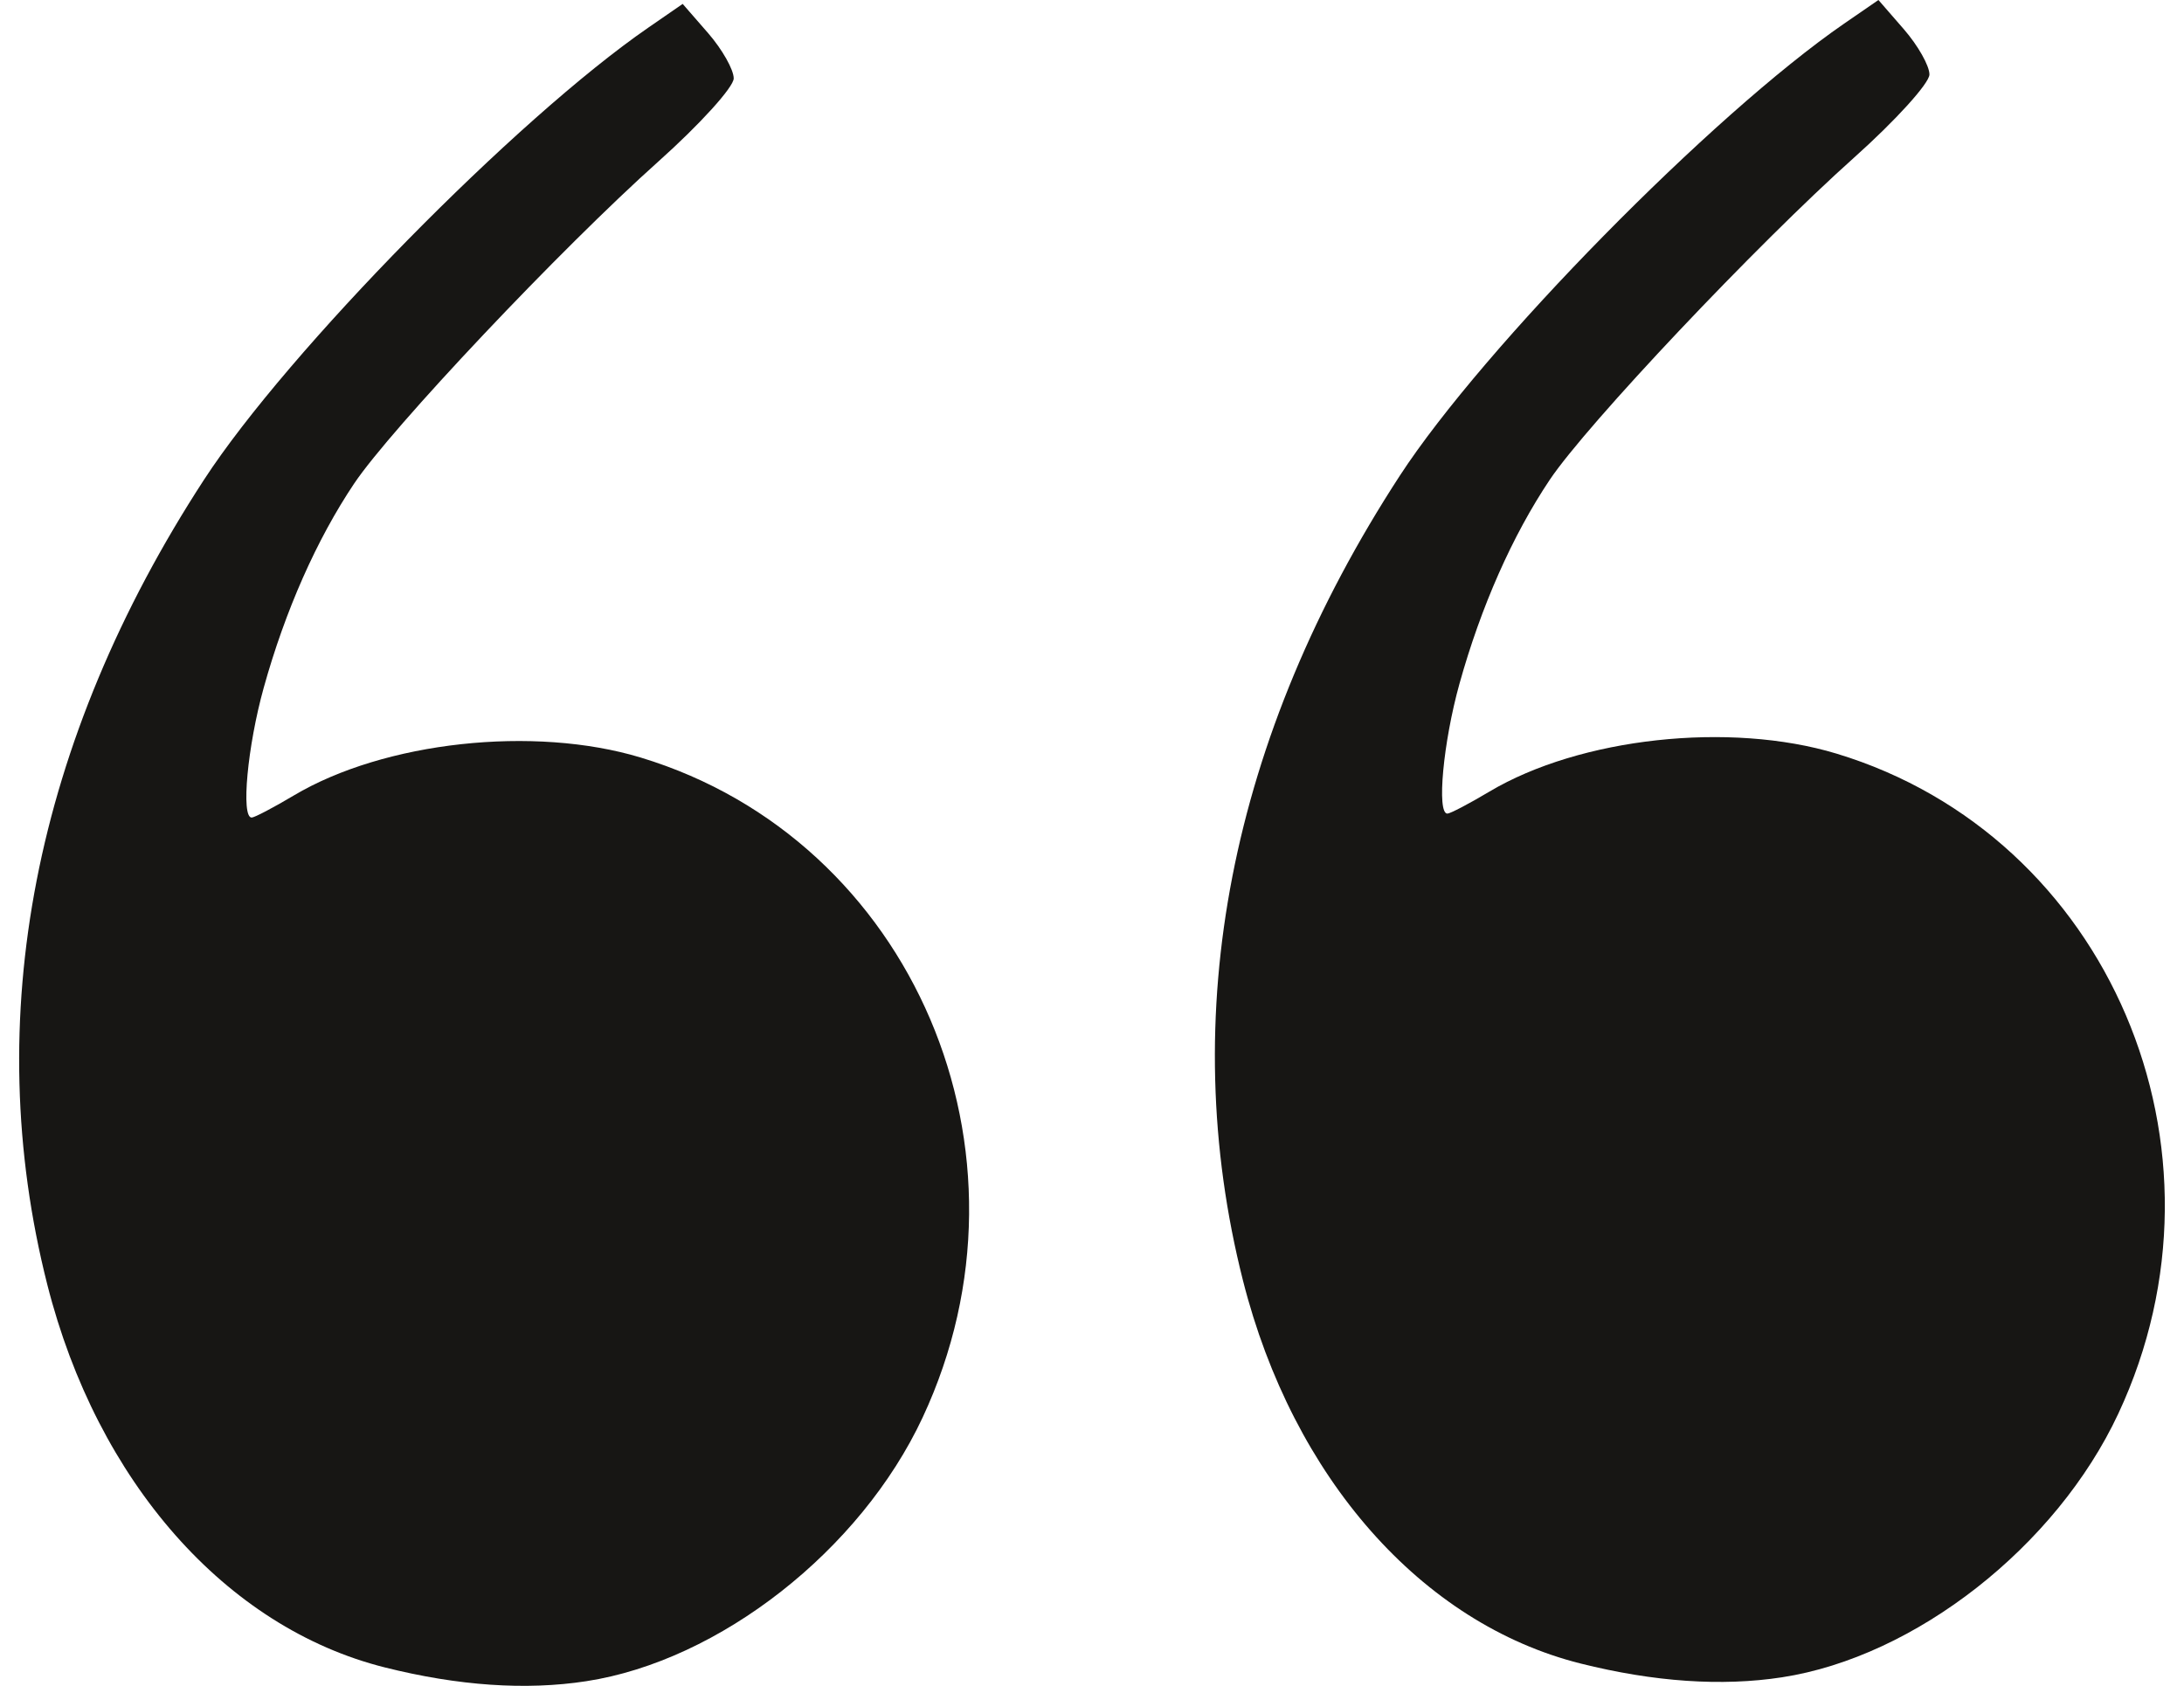
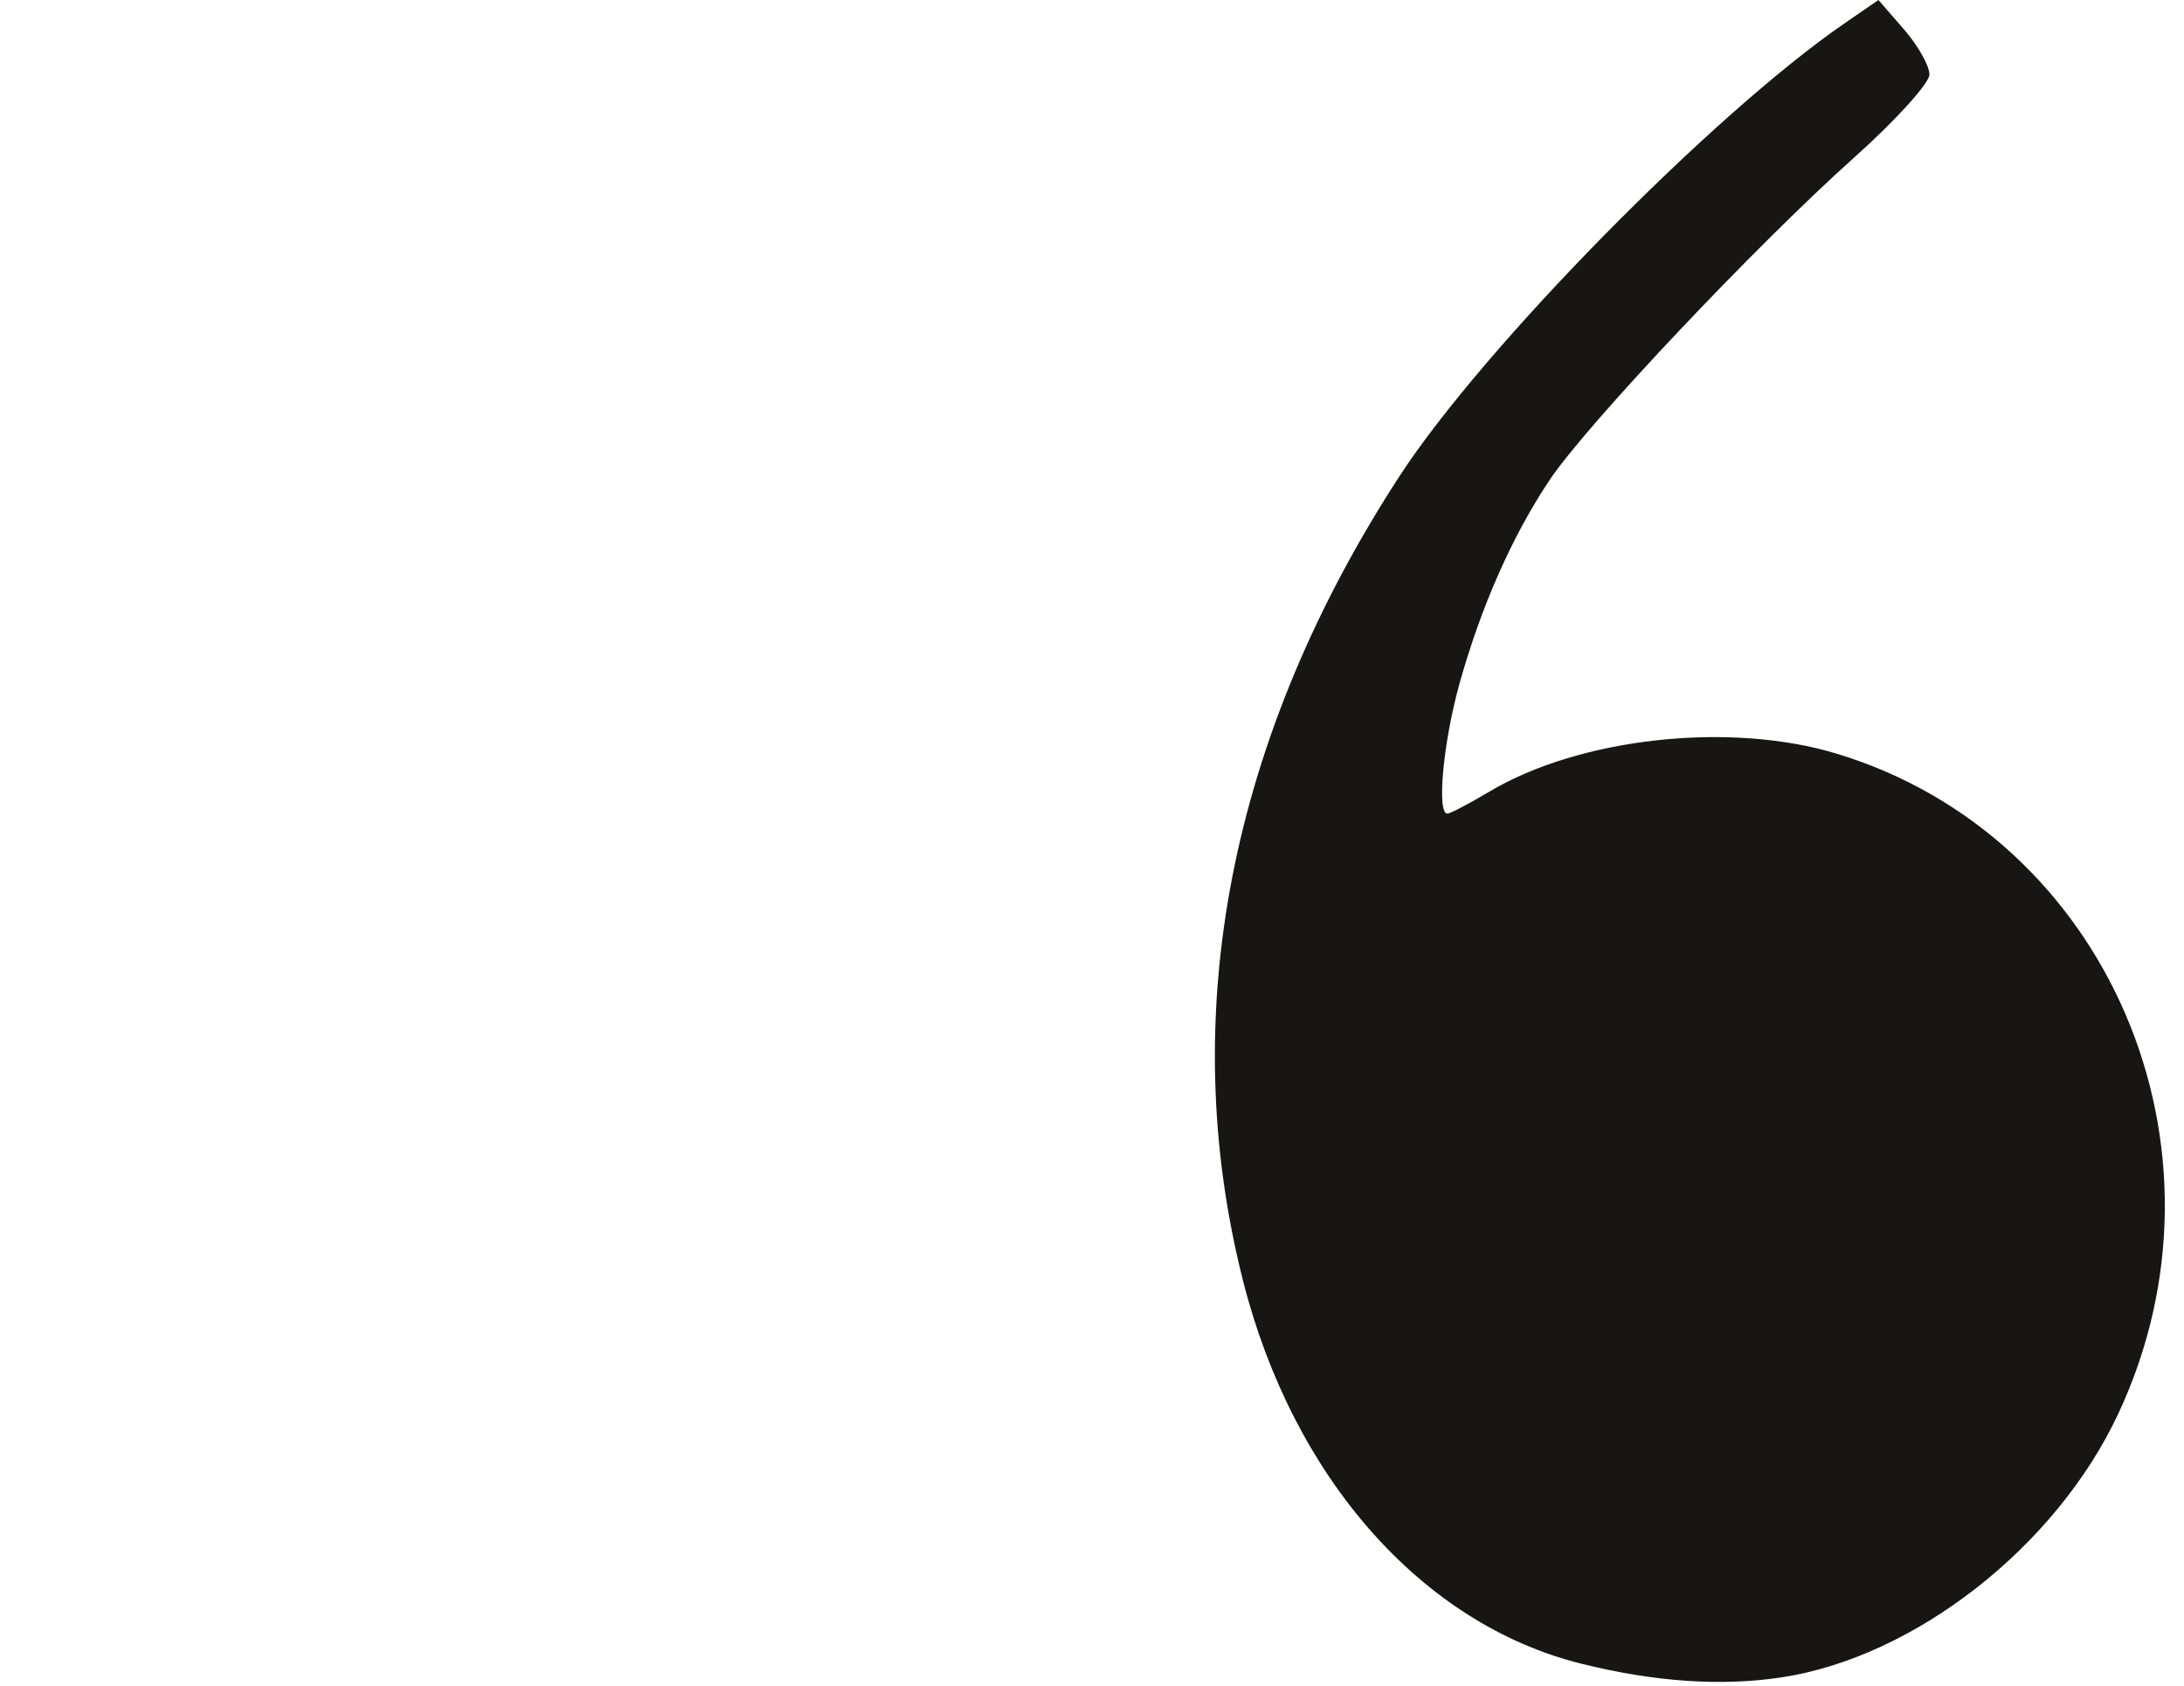
<svg xmlns="http://www.w3.org/2000/svg" width="57" height="44" viewBox="0 0 57 44" fill="none">
  <path fill-rule="evenodd" clip-rule="evenodd" d="M46.507 43.777C49.988 43.243 53.667 40.359 55.286 36.895C58.519 29.983 55.032 21.818 47.93 19.669C45.141 18.826 41.238 19.253 38.873 20.66C38.342 20.977 37.848 21.235 37.775 21.235C37.492 21.235 37.665 19.375 38.09 17.847C38.651 15.834 39.471 13.979 40.447 12.522C41.414 11.079 45.849 6.384 48.392 4.111C49.472 3.146 50.356 2.171 50.356 1.944C50.357 1.718 50.057 1.188 49.691 0.766L49.025 3.16117e-06L48.13 0.616C44.682 2.994 38.715 9.066 36.532 12.418C32.097 19.23 30.683 26.49 32.441 33.424C33.745 38.567 37.104 42.377 41.251 43.417C43.167 43.897 44.934 44.019 46.507 43.777Z" fill="#171614" />
-   <path d="M24.079 36.997C22.46 40.461 18.781 43.345 15.3 43.879C13.727 44.121 11.96 44 10.043 43.519C5.897 42.48 2.538 38.669 1.234 33.526C-0.524 26.592 0.89 19.332 5.325 12.52C7.507 9.169 13.475 3.097 16.923 0.719L17.817 0.102L18.484 0.868C18.85 1.29 19.15 1.82 19.149 2.046C19.149 2.273 18.265 3.248 17.185 4.213C14.642 6.486 10.207 11.181 9.24 12.625C8.264 14.082 7.443 15.936 6.883 17.949C6.458 19.477 6.285 21.338 6.568 21.338C6.641 21.338 7.135 21.079 7.666 20.763C10.031 19.355 13.934 18.928 16.723 19.772C23.825 21.921 27.312 30.085 24.079 36.997Z" fill="#171614" />
</svg>